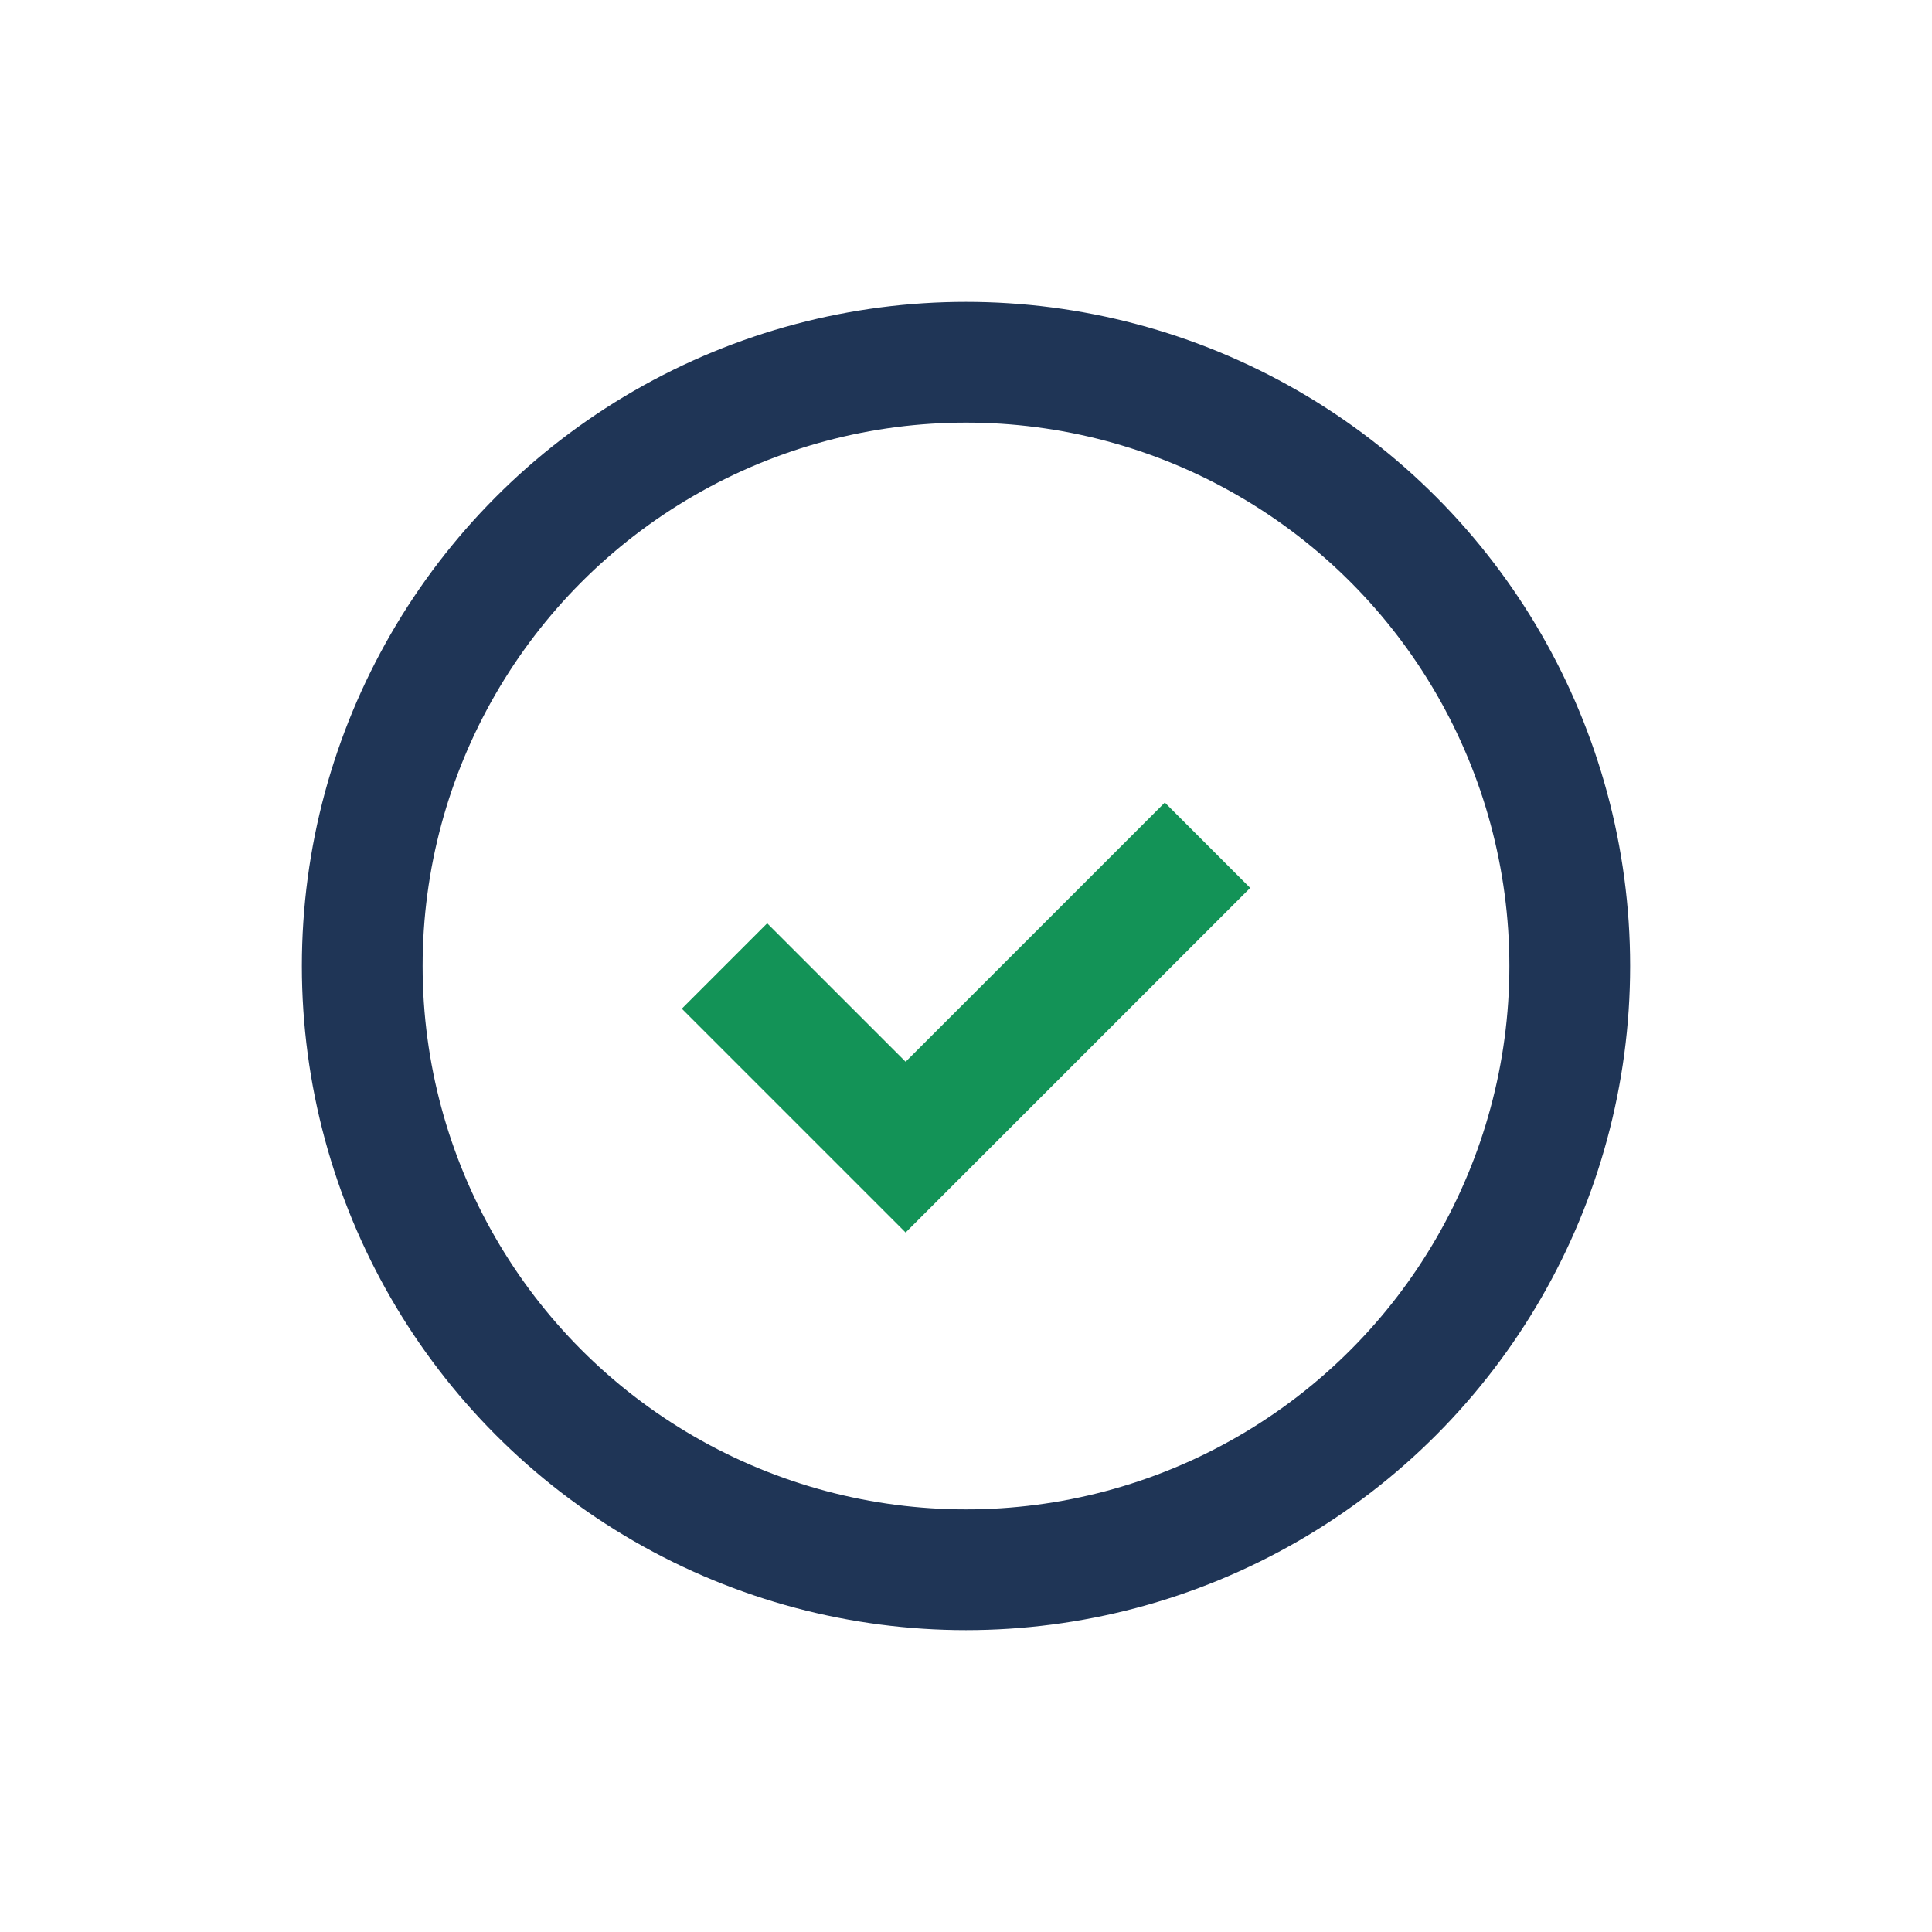
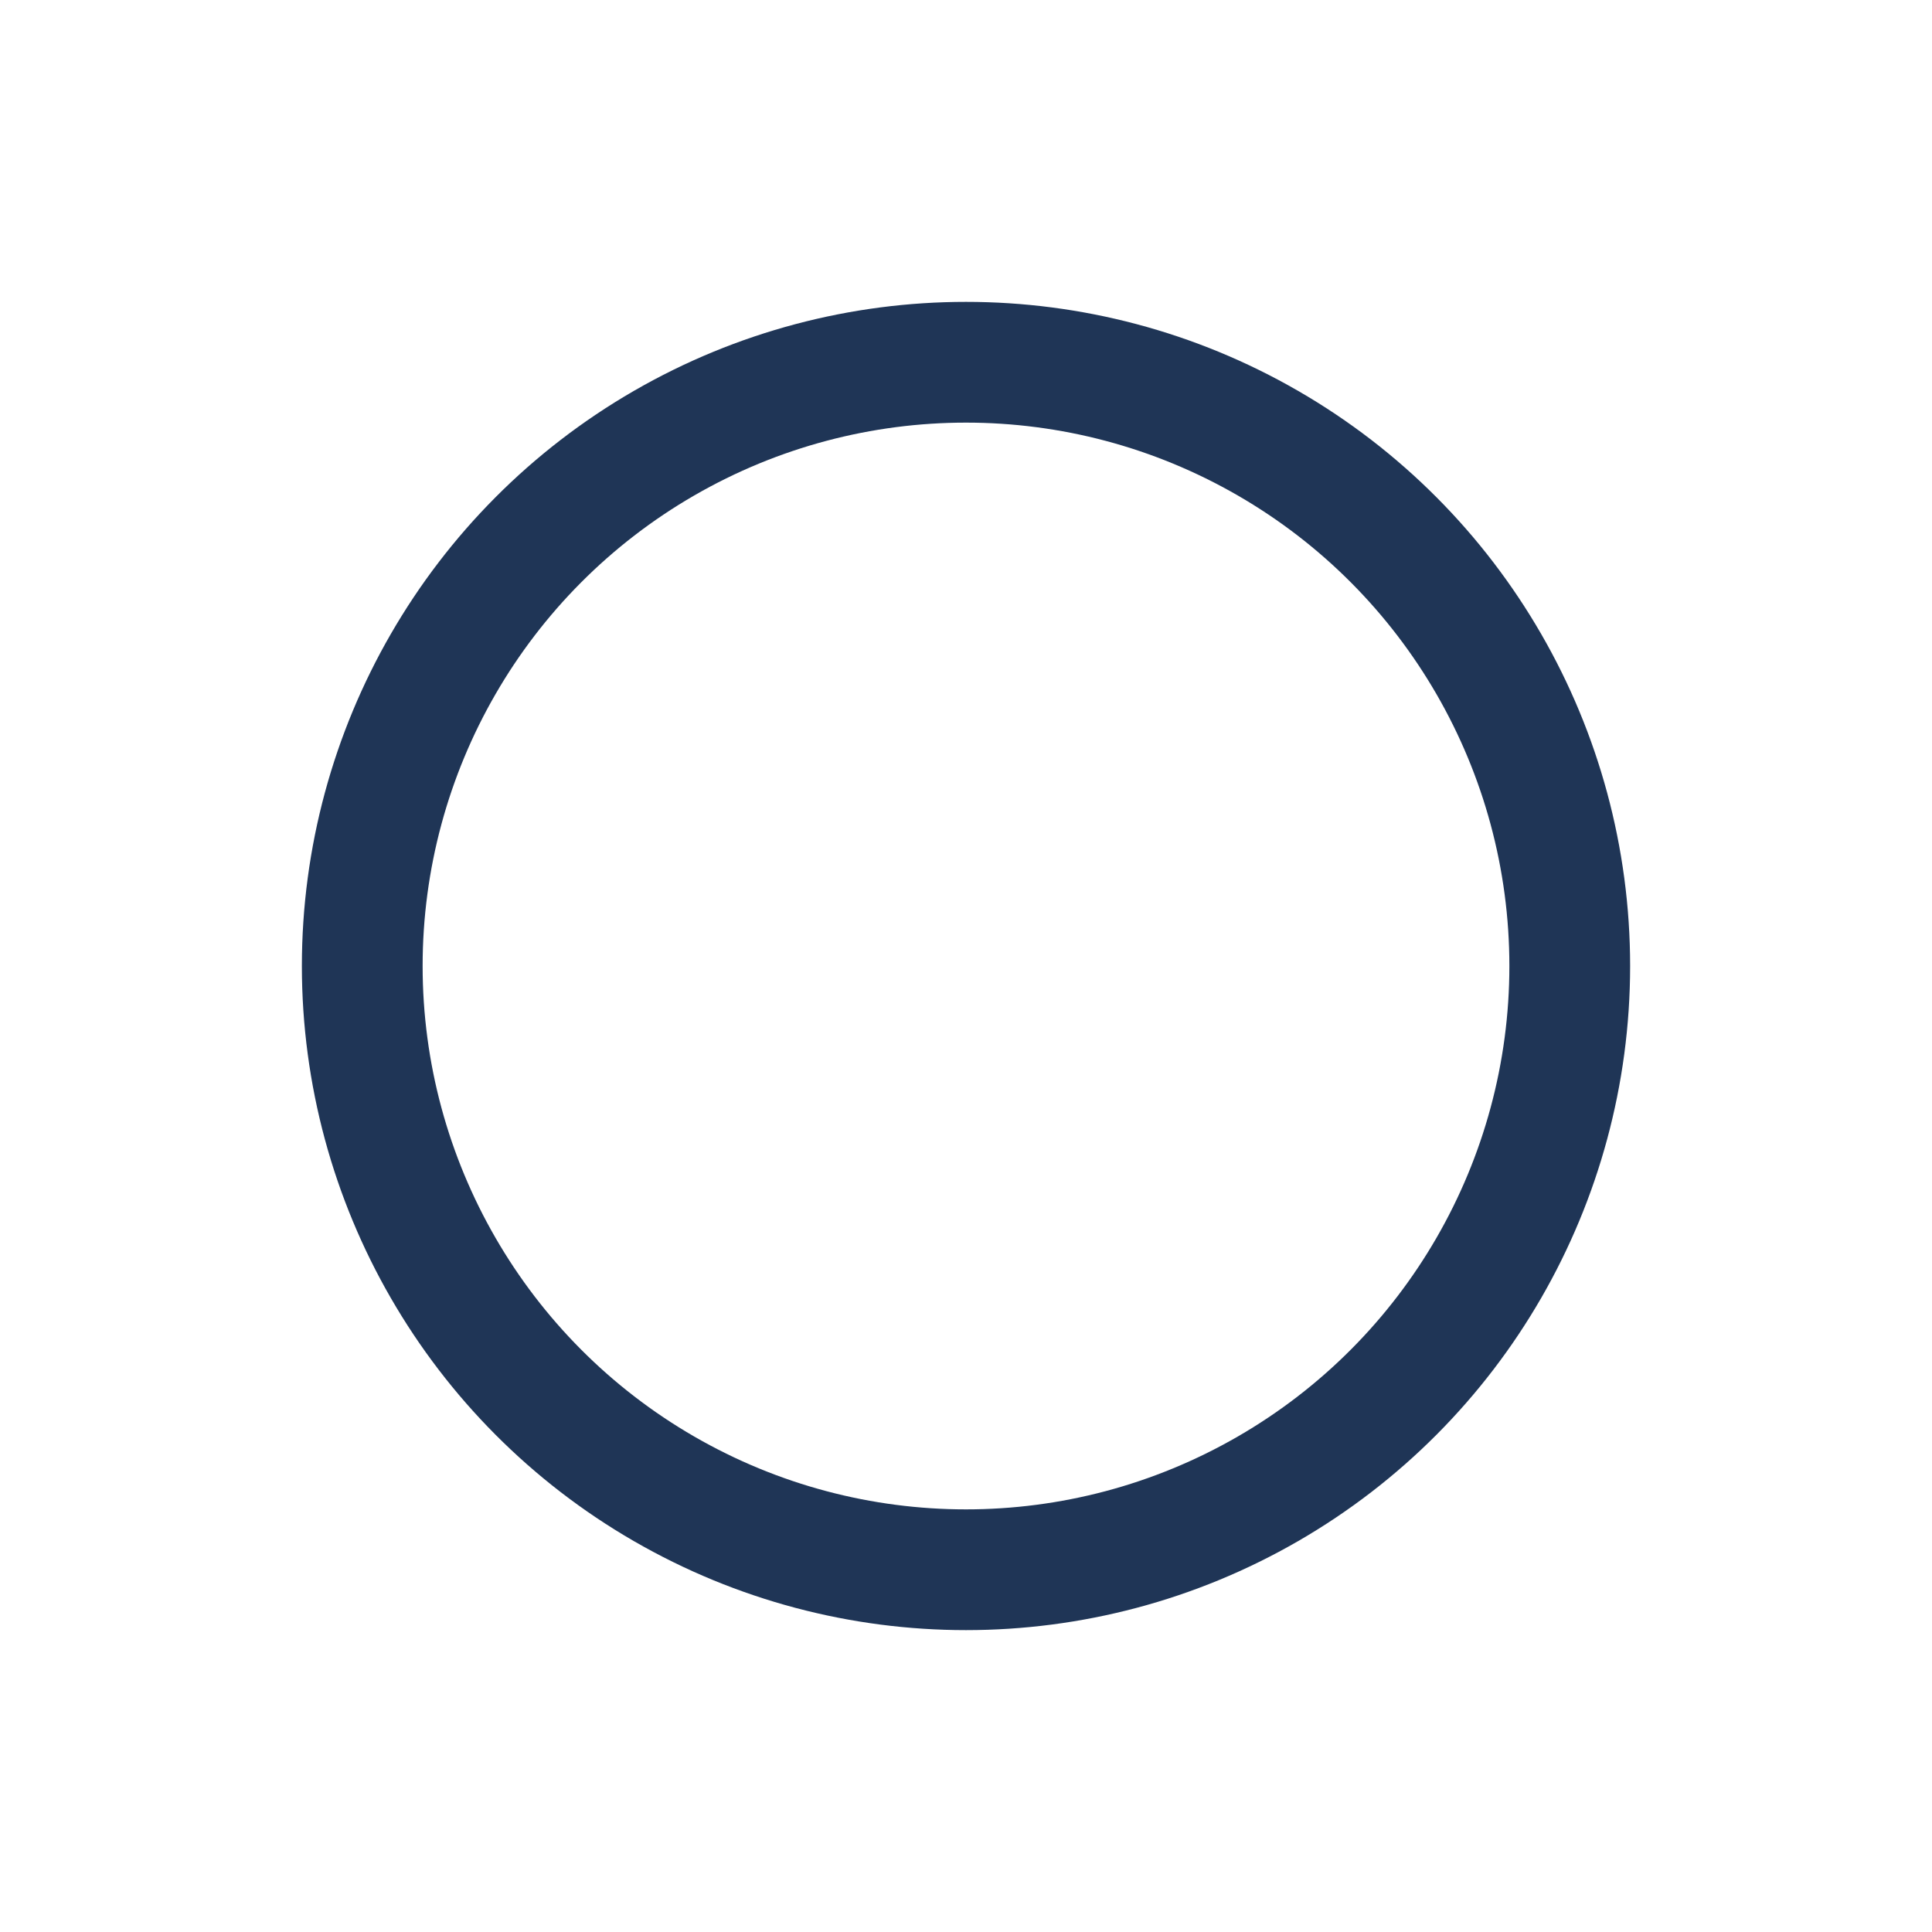
<svg xmlns="http://www.w3.org/2000/svg" width="32" height="32" viewBox="0 0 32 32">
  <circle cx="16" cy="16" r="10" stroke="#1F3556" stroke-width="2" fill="none" />
-   <path d="M12 16l3 3 5-5" stroke="#139357" stroke-width="2" fill="none" />
</svg>